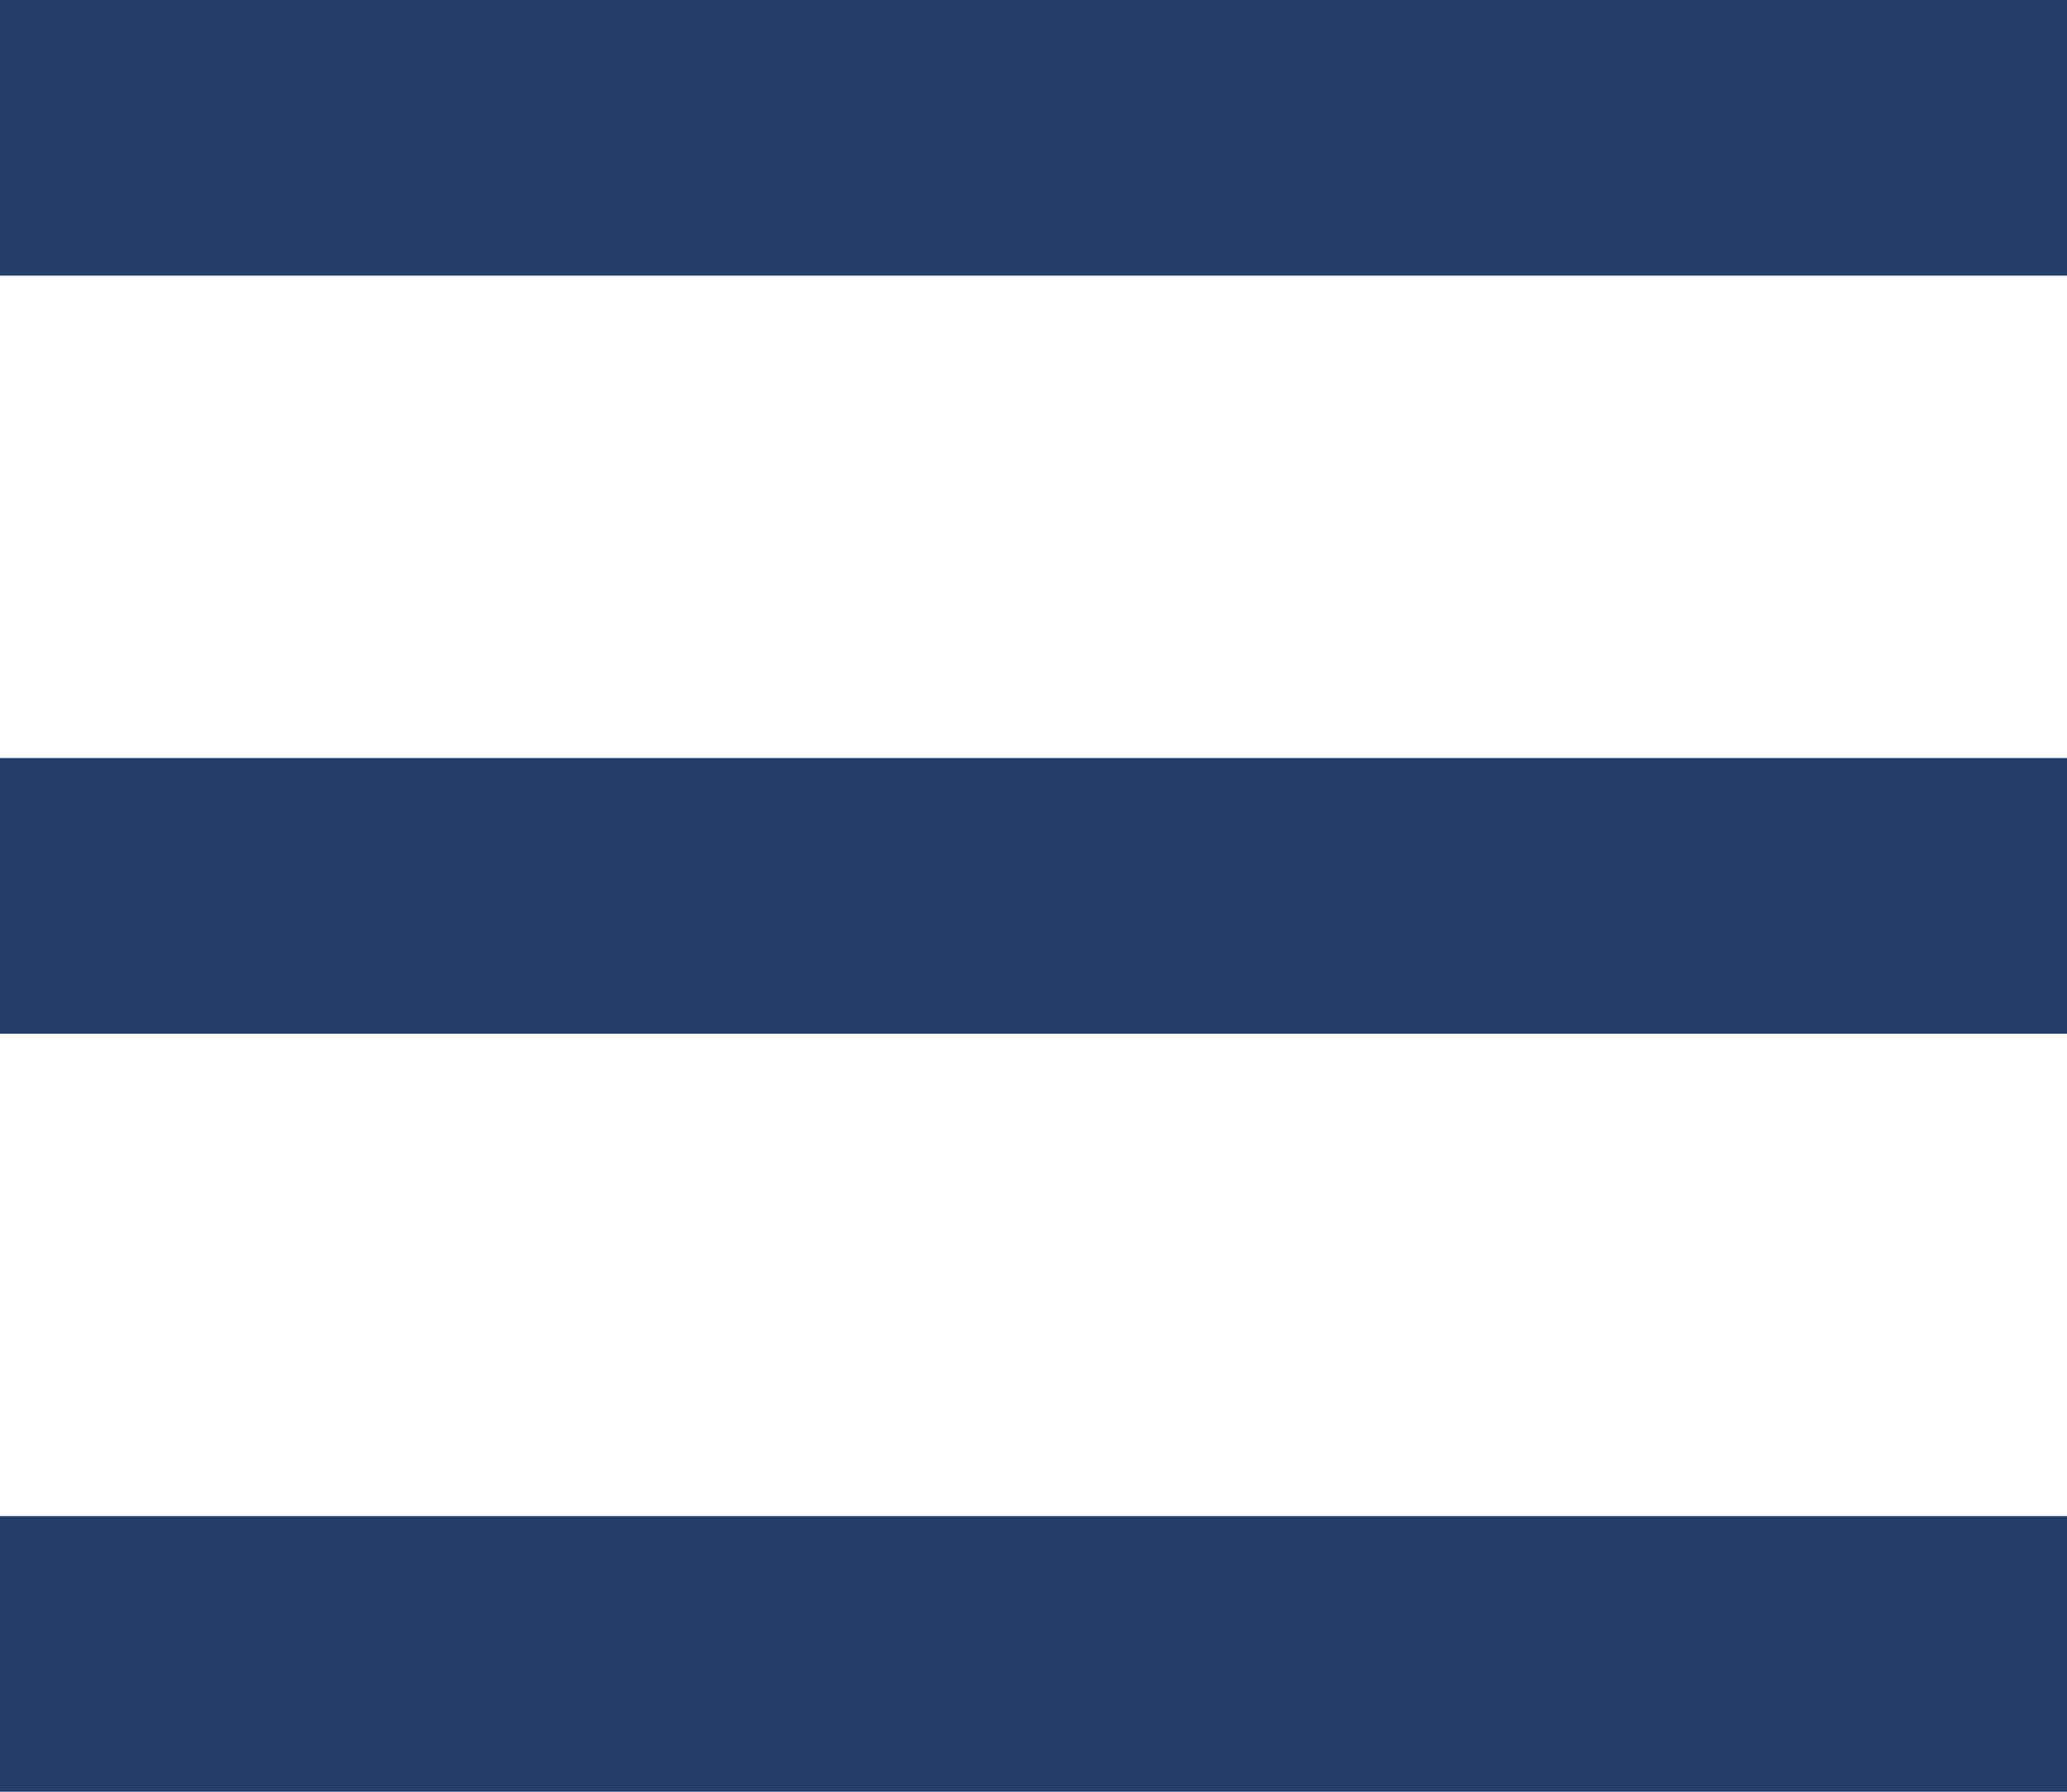
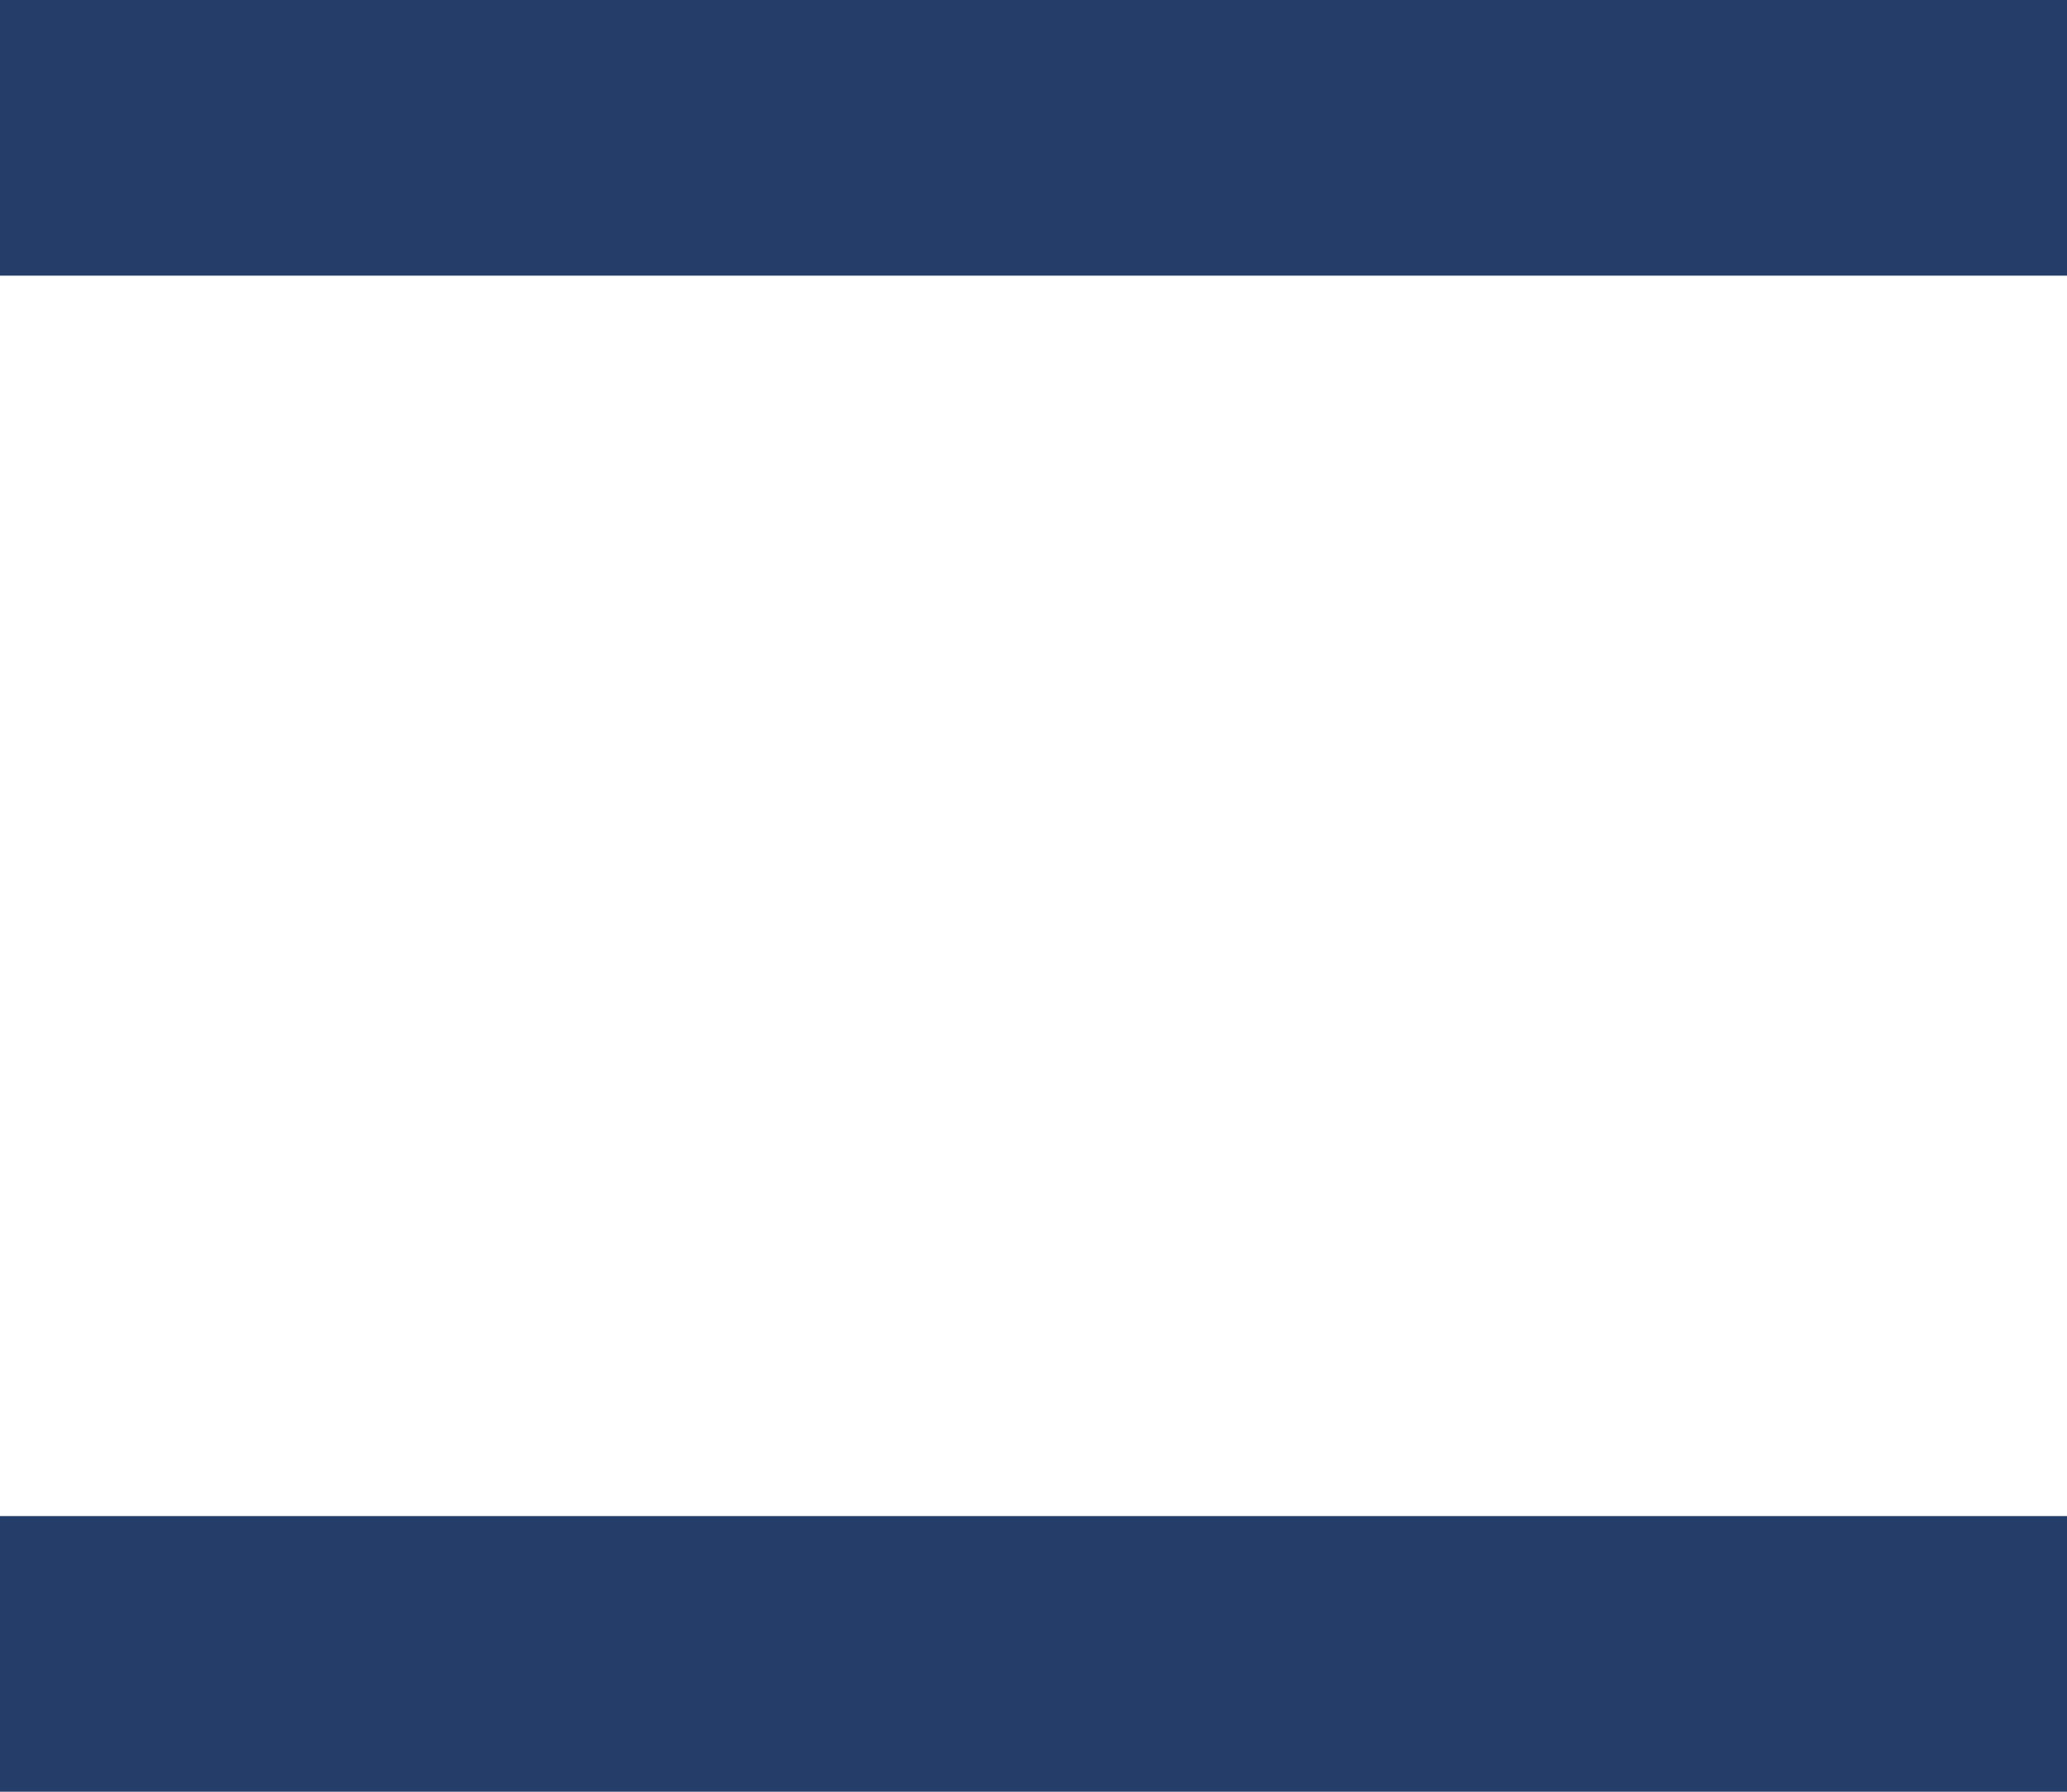
<svg xmlns="http://www.w3.org/2000/svg" width="30px" height="26px" viewBox="0 0 30 26" version="1.1">
  <title>733FADB2-16D3-4D69-A5A9-D3736B68CEEE</title>
  <desc>Created with sketchtool.</desc>
  <g id="Page-1" stroke="none" stroke-width="1" fill="none" fill-rule="evenodd">
    <g id="4.3-NC-blog" transform="translate(-1410, -4672)" fill="#243D69">
      <g id="Group-4" transform="translate(890, 4470)">
        <g id="three-stribes-blue" transform="translate(520, 202)">
          <g id="Group-7">
            <rect id="Rectangle" x="0" y="0" width="30" height="4" />
-             <rect id="Rectangle-Copy" x="0" y="11" width="30" height="4" />
            <rect id="Rectangle-Copy-2" x="0" y="22" width="30" height="4" />
          </g>
        </g>
      </g>
    </g>
  </g>
</svg>